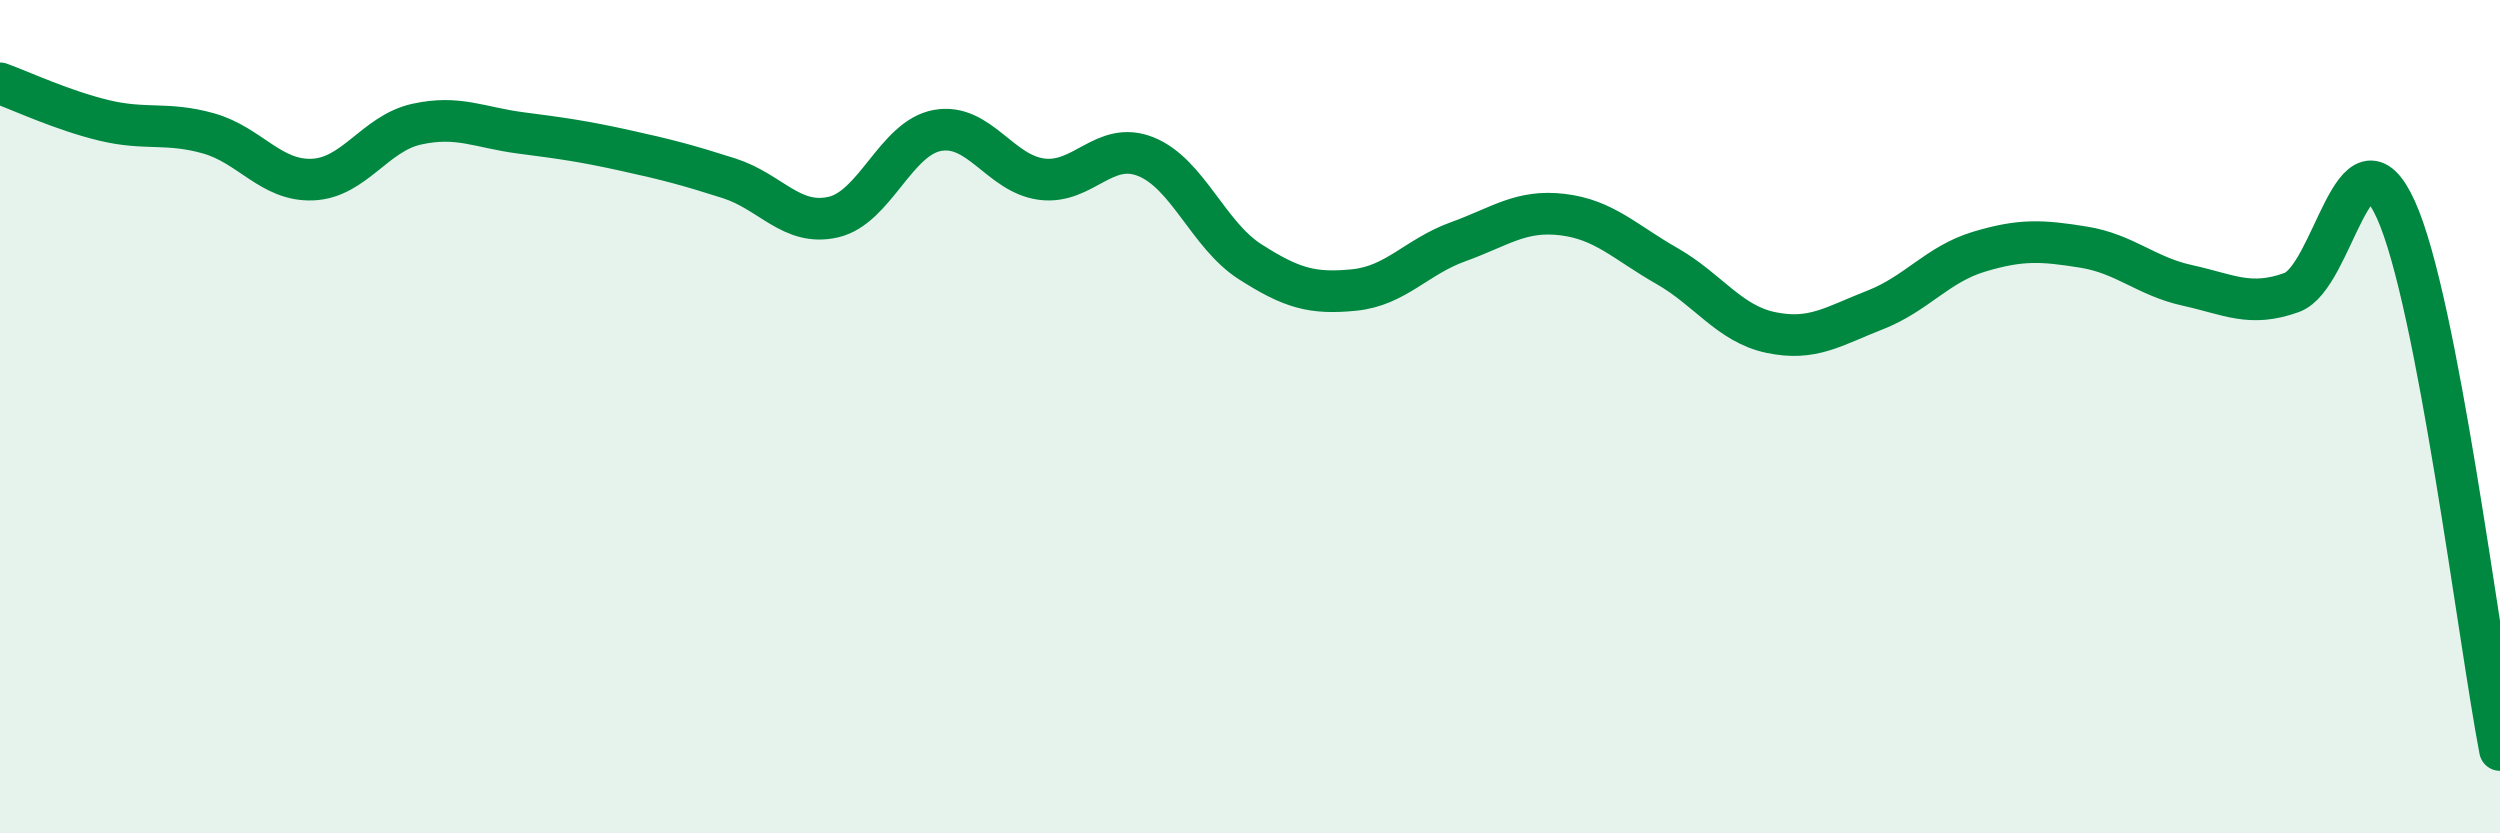
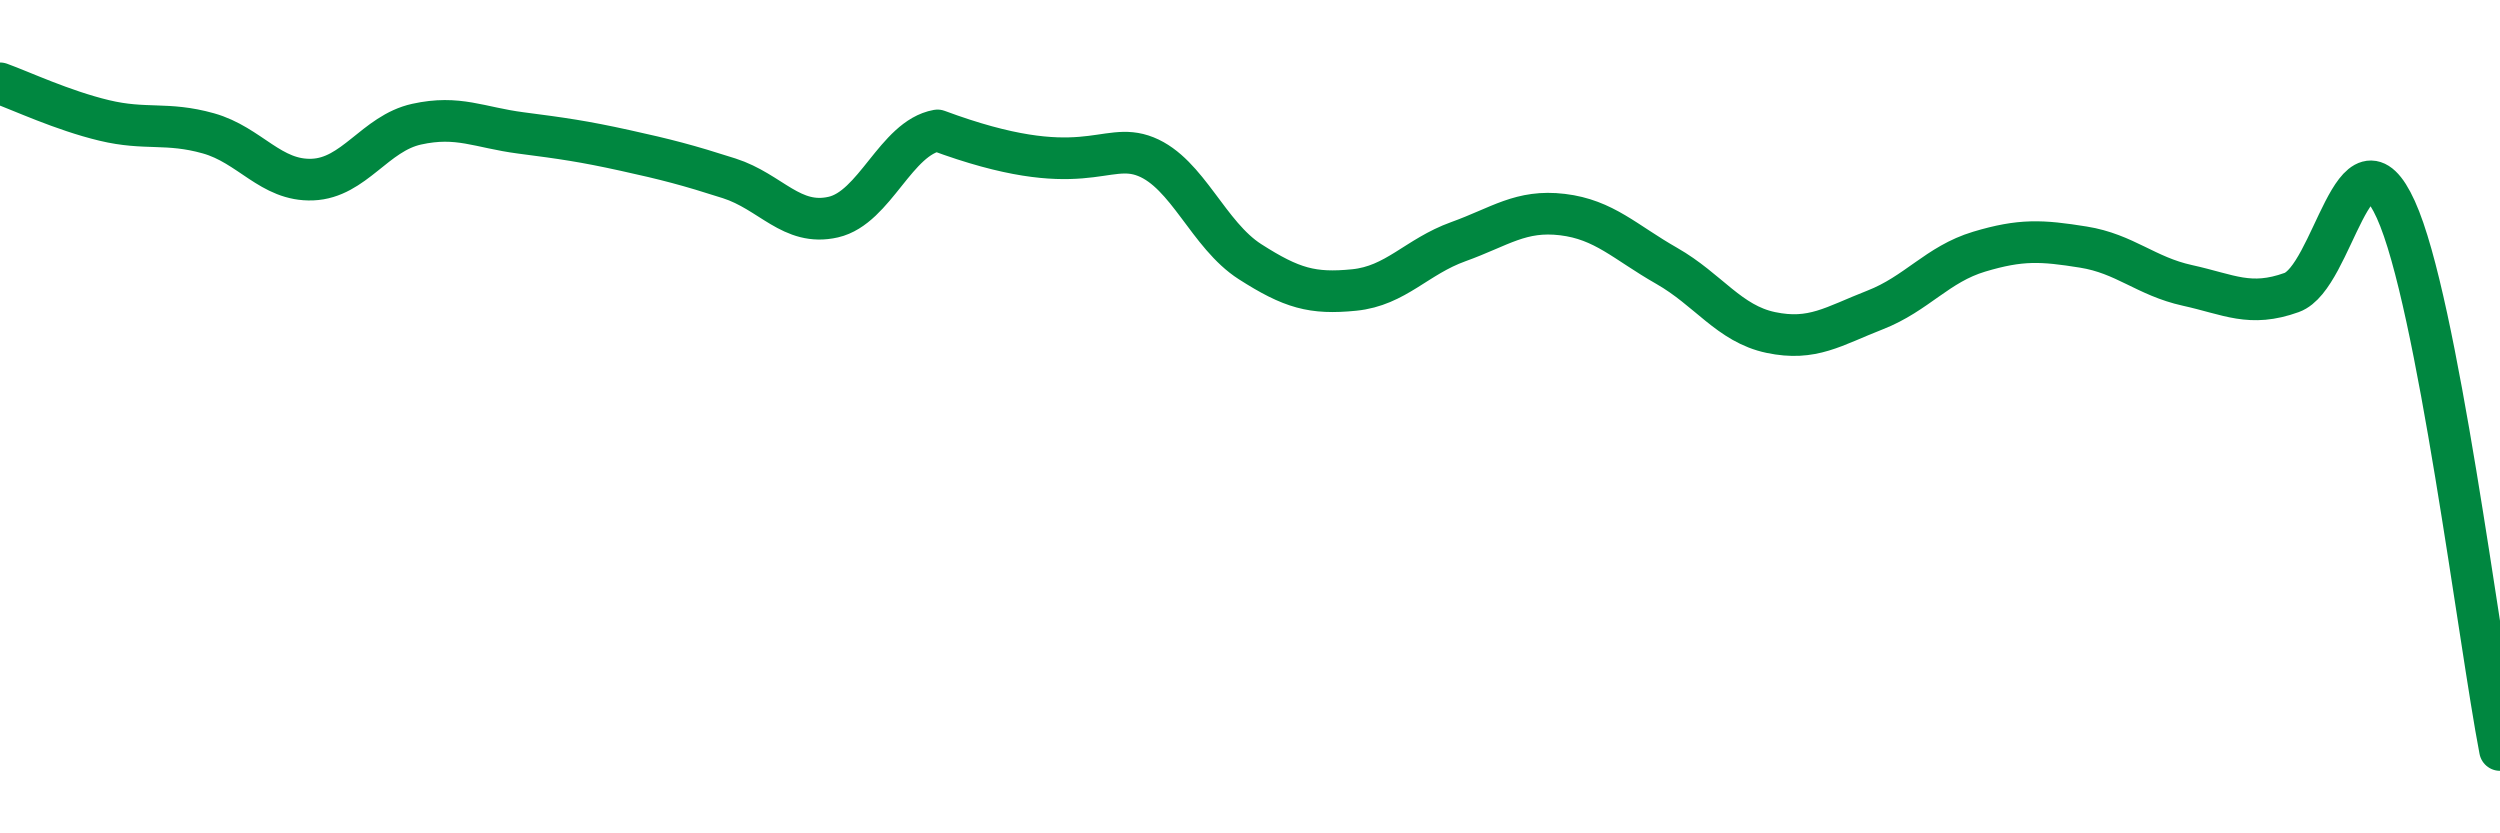
<svg xmlns="http://www.w3.org/2000/svg" width="60" height="20" viewBox="0 0 60 20">
-   <path d="M 0,2 C 0.5,2.18 1.5,2.65 2.5,2.89 C 3.5,3.13 4,2.92 5,3.2 C 6,3.48 6.5,4.35 7.5,4.31 C 8.5,4.27 9,3.2 10,2.98 C 11,2.76 11.5,3.06 12.5,3.19 C 13.5,3.32 14,3.39 15,3.61 C 16,3.83 16.5,3.96 17.5,4.28 C 18.5,4.6 19,5.44 20,5.21 C 21,4.98 21.5,3.31 22.5,3.13 C 23.5,2.95 24,4.17 25,4.3 C 26,4.43 26.5,3.36 27.5,3.76 C 28.5,4.16 29,5.64 30,6.28 C 31,6.92 31.5,7.06 32.5,6.96 C 33.5,6.86 34,6.16 35,5.8 C 36,5.44 36.5,5.03 37.5,5.15 C 38.5,5.27 39,5.81 40,6.38 C 41,6.95 41.5,7.77 42.5,7.98 C 43.5,8.19 44,7.83 45,7.44 C 46,7.05 46.5,6.34 47.5,6.04 C 48.5,5.74 49,5.77 50,5.93 C 51,6.09 51.5,6.63 52.5,6.85 C 53.5,7.07 54,7.38 55,7.02 C 56,6.66 56.5,2.83 57.5,5.03 C 58.5,7.23 59.5,15.41 60,18L60 20L0 20Z" fill="#008740" opacity="0.1" stroke-linecap="round" stroke-linejoin="round" />
-   <path d="M 0,2 C 0.5,2.18 1.5,2.65 2.5,2.89 C 3.5,3.13 4,2.92 5,3.2 C 6,3.48 6.5,4.35 7.5,4.31 C 8.5,4.27 9,3.2 10,2.98 C 11,2.76 11.5,3.06 12.5,3.19 C 13.5,3.32 14,3.39 15,3.61 C 16,3.83 16.5,3.96 17.5,4.28 C 18.5,4.6 19,5.44 20,5.21 C 21,4.98 21.5,3.31 22.5,3.13 C 23.5,2.95 24,4.17 25,4.3 C 26,4.43 26.5,3.36 27.5,3.76 C 28.5,4.16 29,5.64 30,6.28 C 31,6.92 31.5,7.06 32.5,6.96 C 33.5,6.86 34,6.16 35,5.8 C 36,5.44 36.5,5.03 37.5,5.15 C 38.5,5.27 39,5.81 40,6.38 C 41,6.95 41.5,7.77 42.5,7.98 C 43.5,8.19 44,7.83 45,7.44 C 46,7.05 46.5,6.34 47.5,6.04 C 48.5,5.74 49,5.77 50,5.93 C 51,6.09 51.5,6.63 52.5,6.85 C 53.5,7.07 54,7.38 55,7.02 C 56,6.66 56.5,2.83 57.5,5.03 C 58.5,7.23 59.5,15.41 60,18" stroke="#008740" stroke-width="1" fill="none" stroke-linecap="round" stroke-linejoin="round" />
+   <path d="M 0,2 C 0.5,2.18 1.5,2.65 2.5,2.89 C 3.5,3.13 4,2.92 5,3.2 C 6,3.48 6.5,4.35 7.5,4.31 C 8.5,4.27 9,3.2 10,2.98 C 11,2.76 11.5,3.06 12.5,3.19 C 13.5,3.32 14,3.39 15,3.61 C 16,3.83 16.5,3.96 17.5,4.28 C 18.5,4.6 19,5.44 20,5.21 C 21,4.98 21.5,3.31 22.5,3.13 C 26,4.43 26.5,3.36 27.5,3.76 C 28.5,4.16 29,5.64 30,6.28 C 31,6.92 31.5,7.06 32.5,6.96 C 33.5,6.86 34,6.16 35,5.8 C 36,5.44 36.5,5.03 37.5,5.15 C 38.5,5.27 39,5.81 40,6.38 C 41,6.95 41.5,7.77 42.5,7.98 C 43.5,8.19 44,7.83 45,7.44 C 46,7.05 46.5,6.34 47.5,6.04 C 48.5,5.74 49,5.77 50,5.93 C 51,6.09 51.5,6.63 52.5,6.85 C 53.5,7.07 54,7.38 55,7.02 C 56,6.66 56.5,2.83 57.5,5.03 C 58.5,7.23 59.5,15.41 60,18" stroke="#008740" stroke-width="1" fill="none" stroke-linecap="round" stroke-linejoin="round" />
</svg>